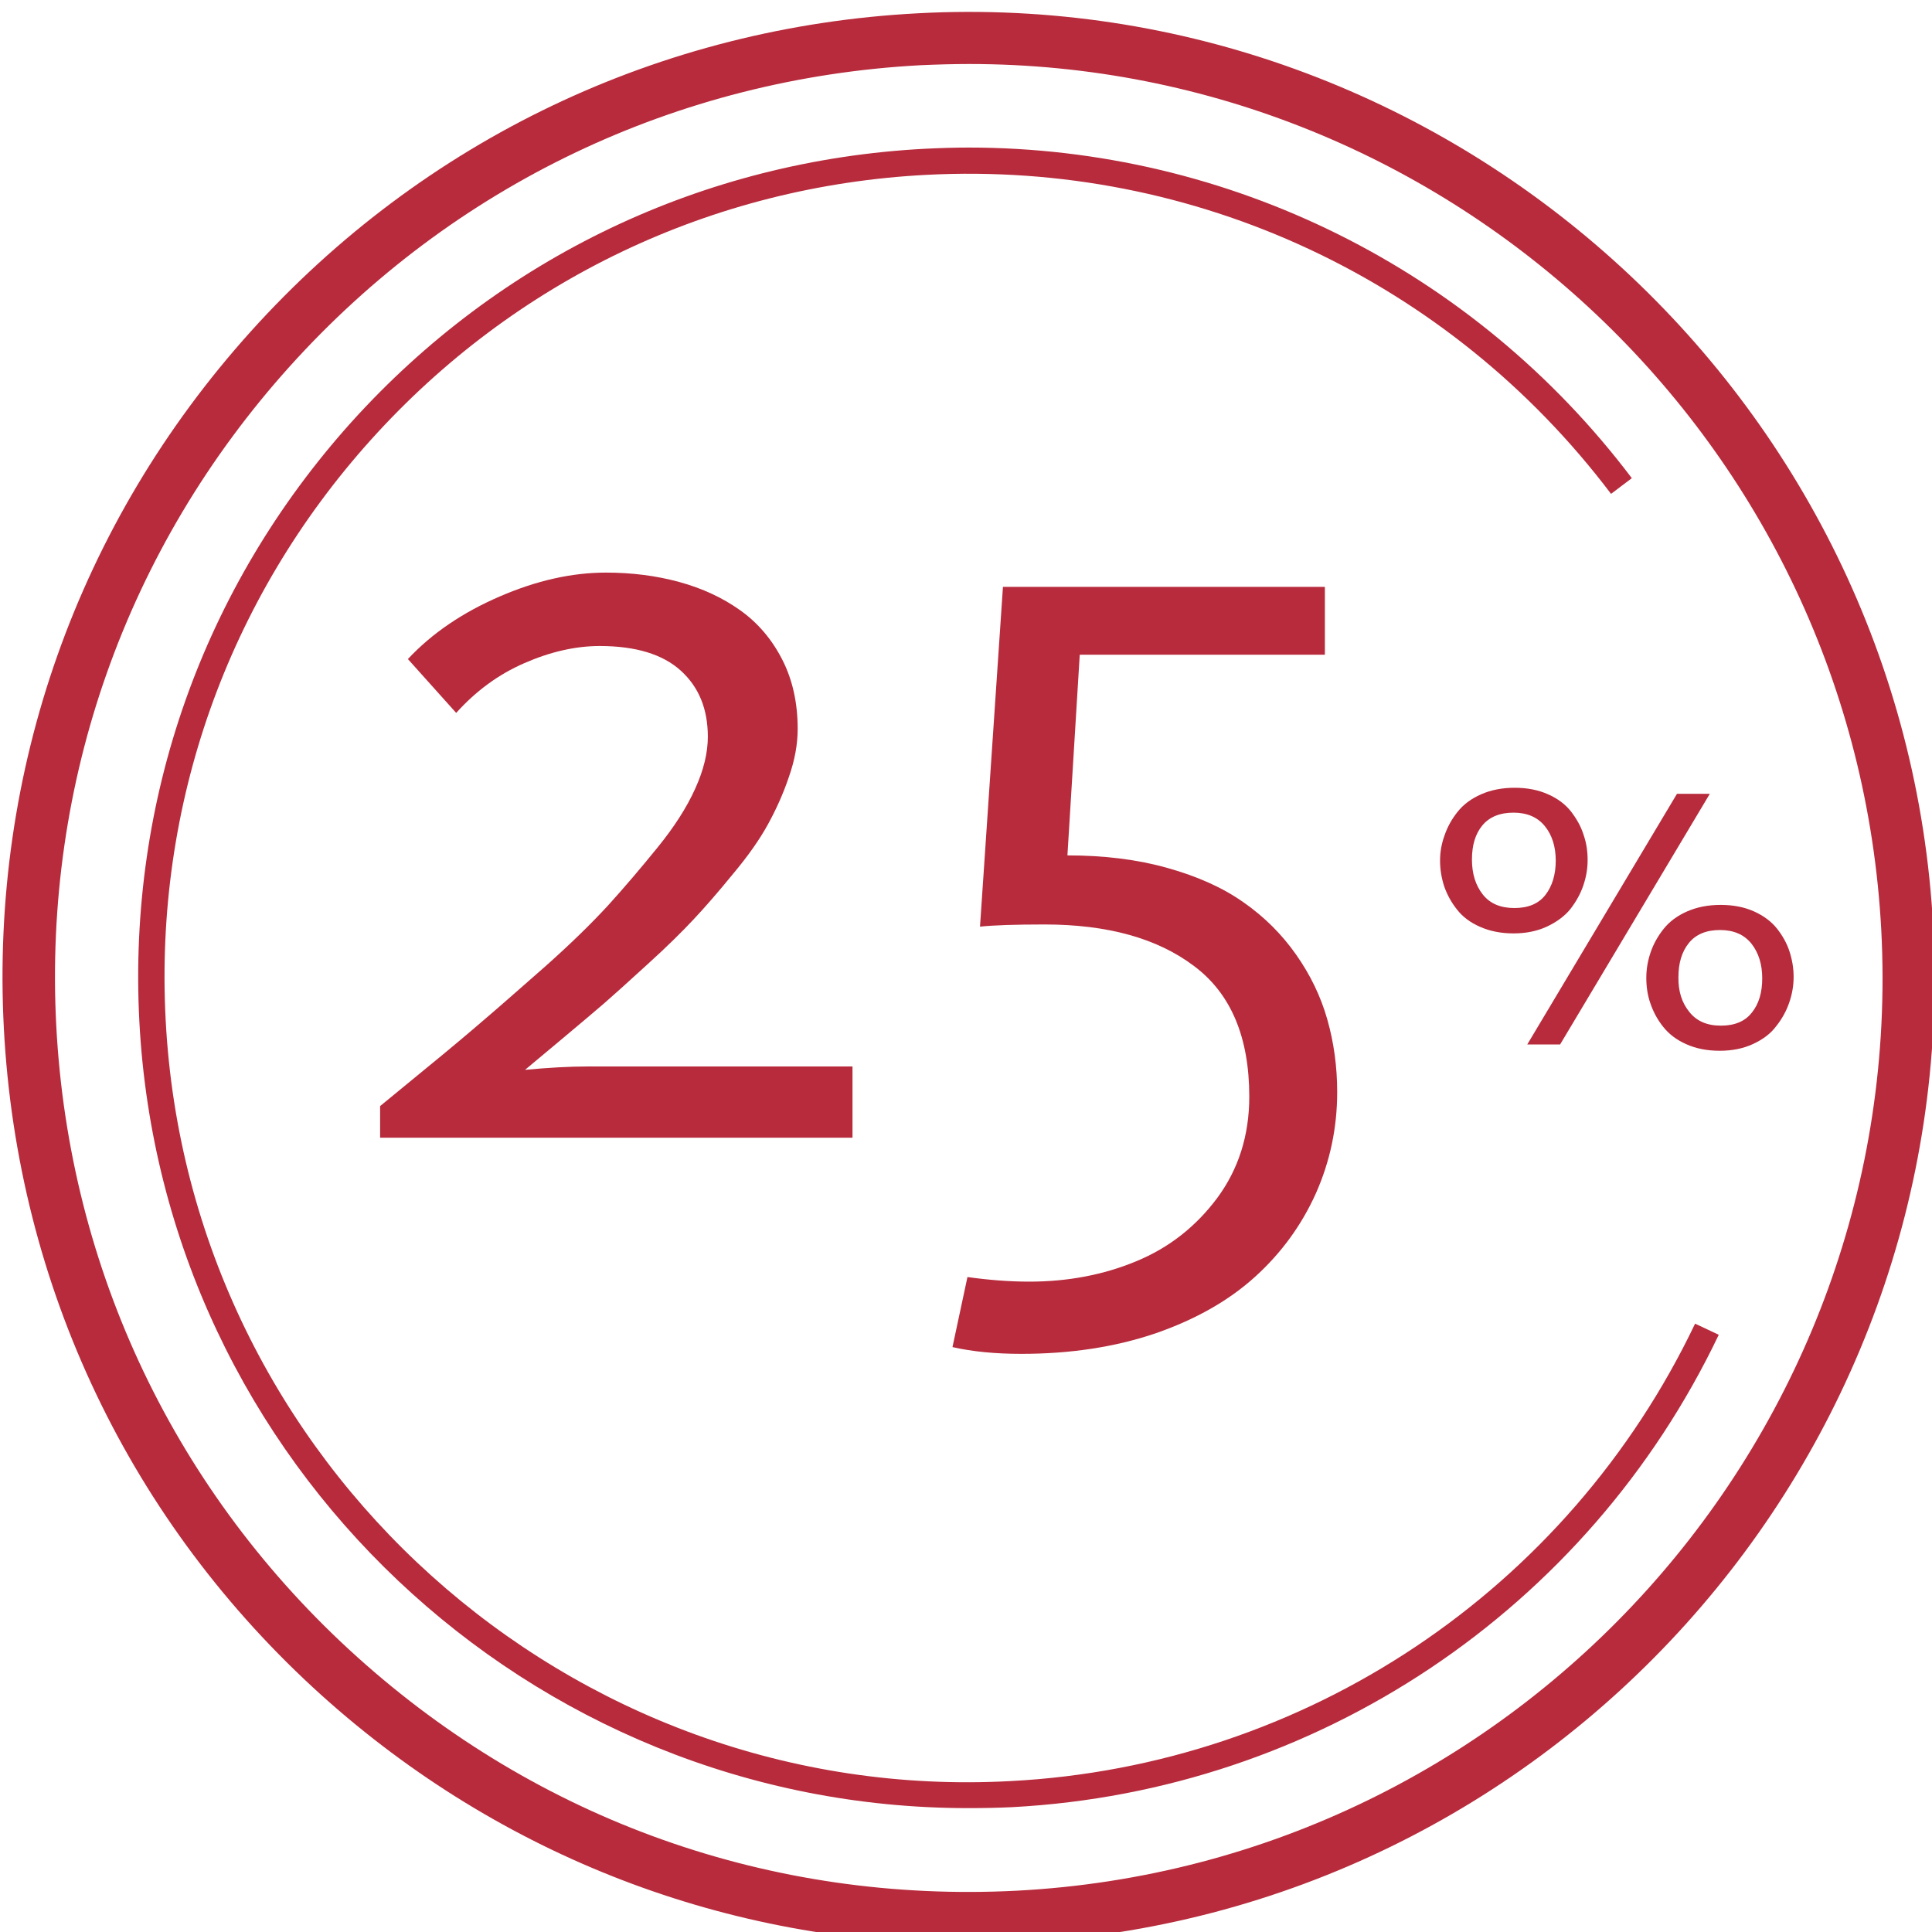
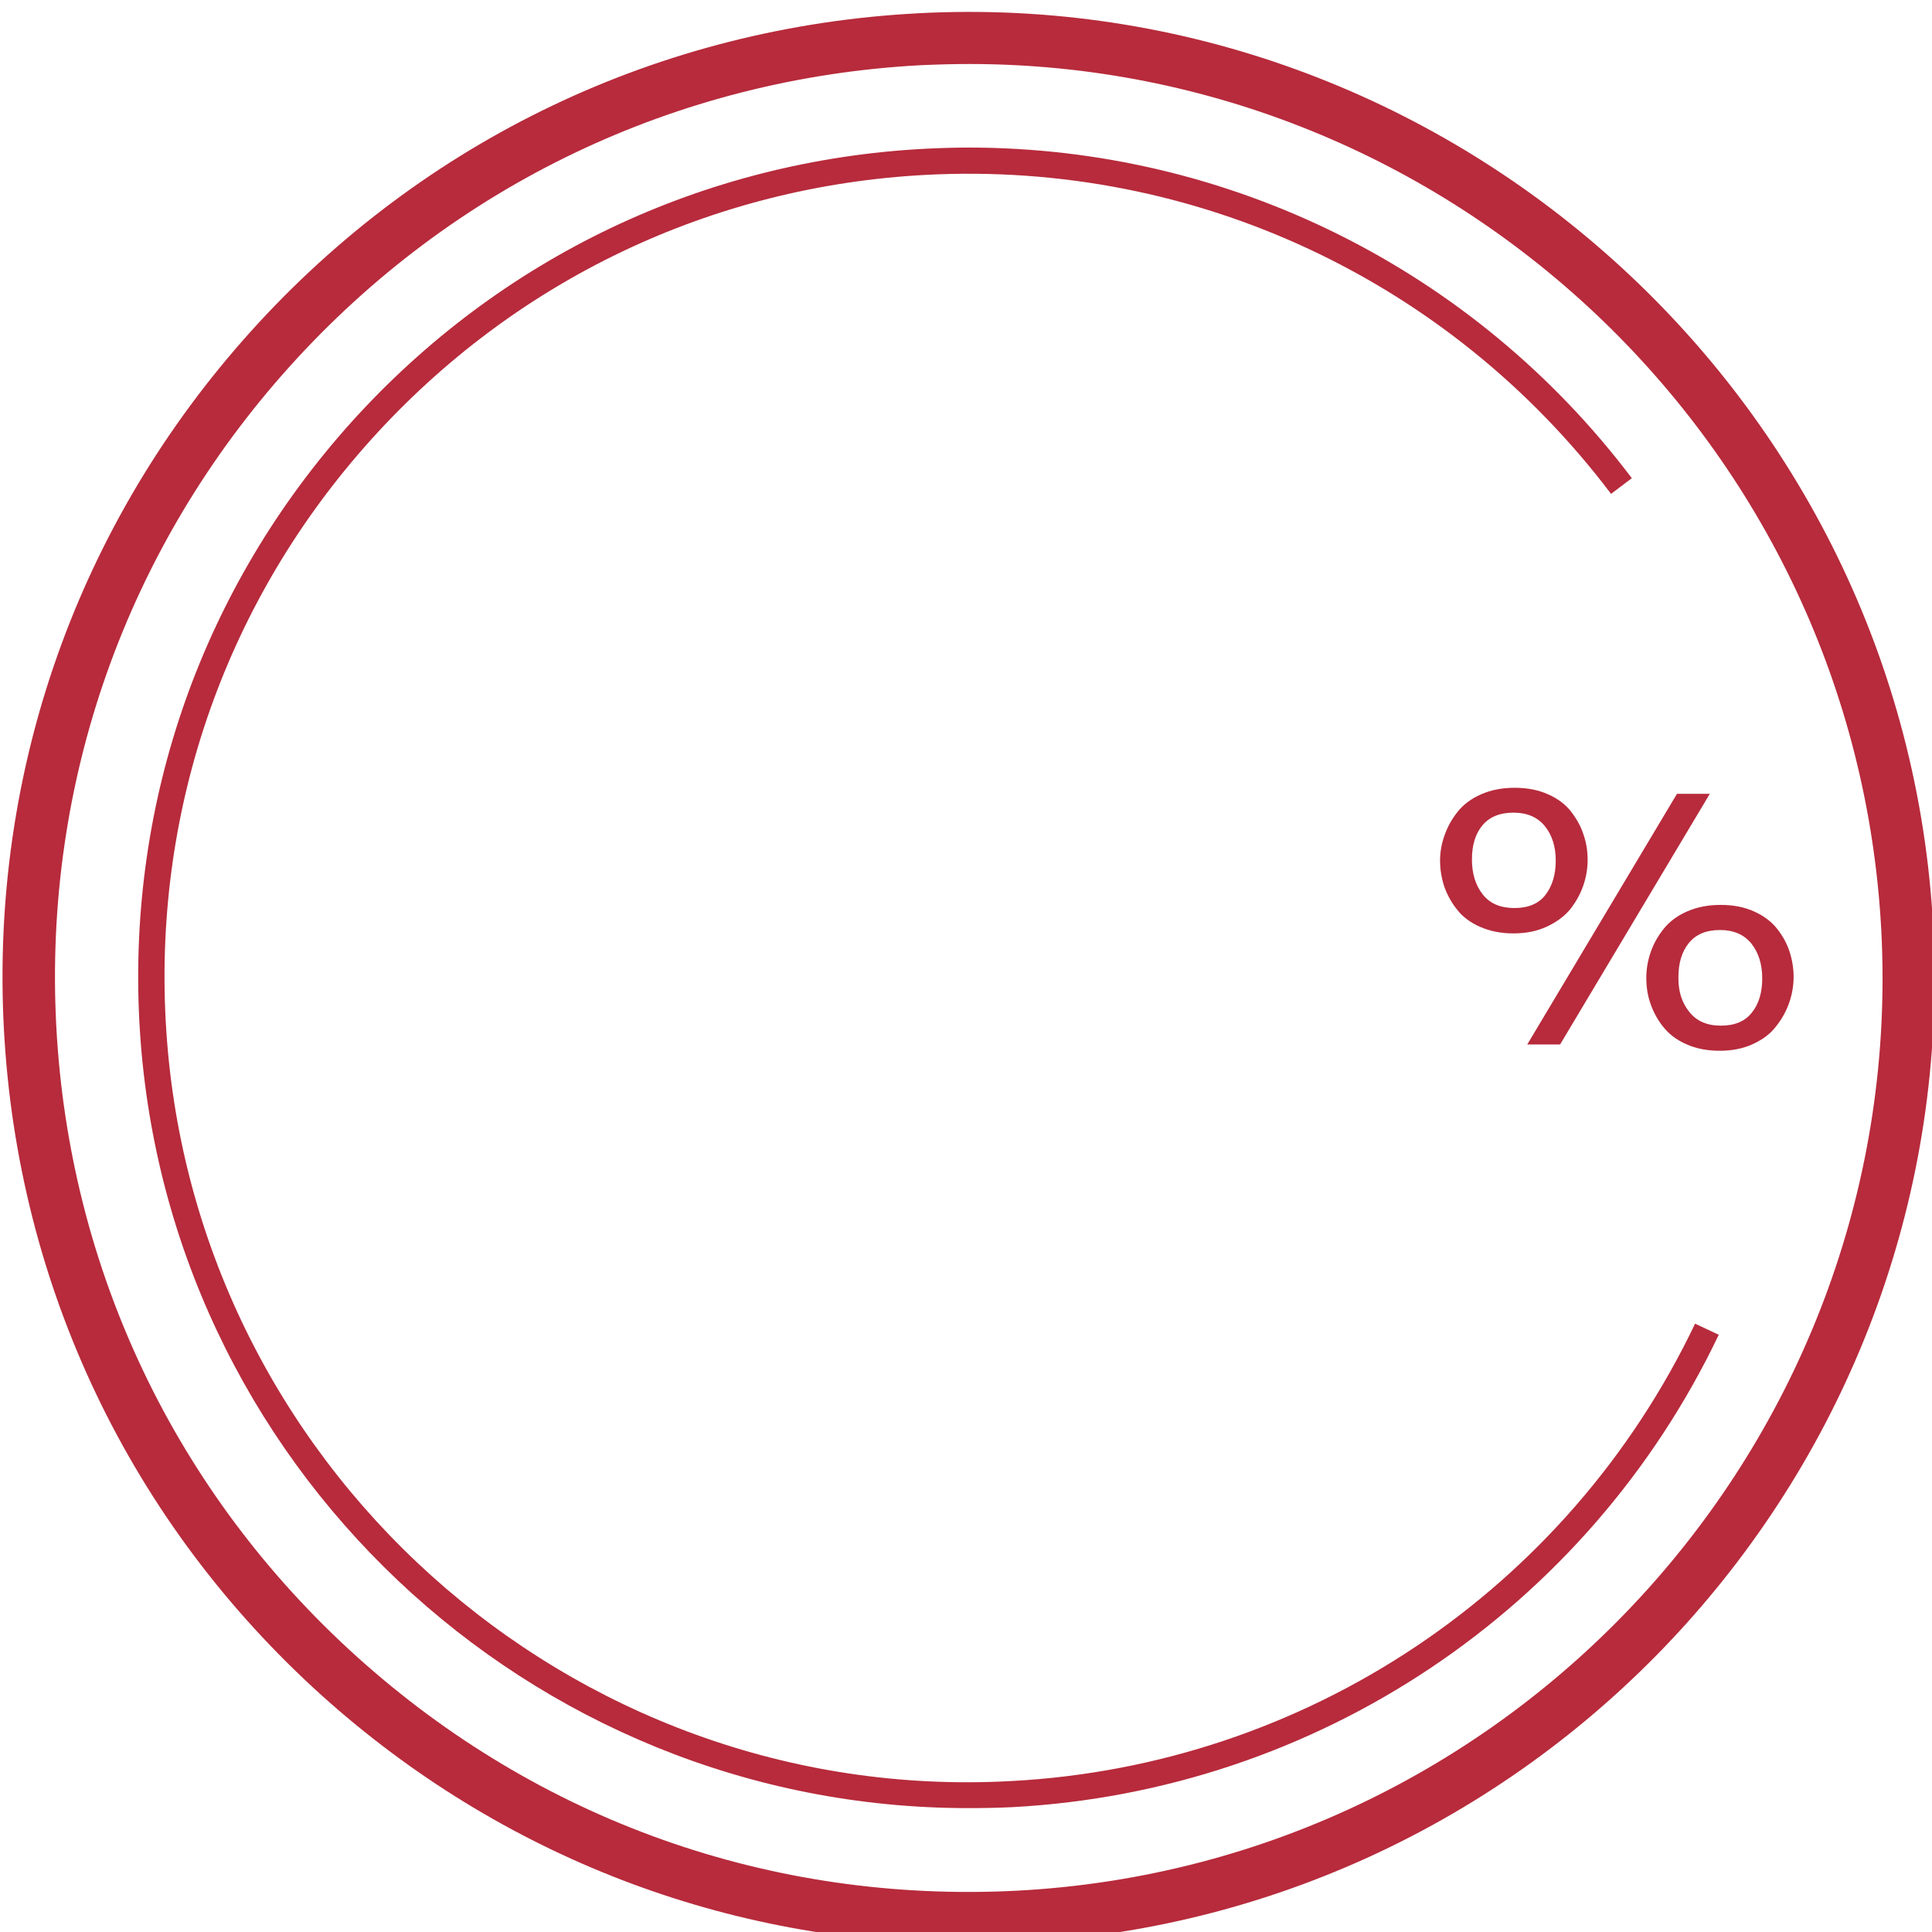
<svg xmlns="http://www.w3.org/2000/svg" version="1.1" id="Слой_1" x="0px" y="0px" viewBox="0 0 80 80" style="enable-background:new 0 0 80 80;" xml:space="preserve" width="80" height="80">
  <style type="text/css">
	.st0{fill:#B72B3C;}
</style>
  <g>
    <g>
      <path class="st0" d="M40.06,80.49c-9.89,0-19.31-3.61-26.72-10.27C5.4,63.07,0.72,53.26,0.16,42.59    c-0.56-10.67,3.07-20.92,10.22-28.86C17.53,5.79,27.34,1.11,38.01,0.55C59.92-0.62,78.89,16.37,80.05,38.4l0,0    C81.2,60.42,64.22,79.28,42.2,80.44C41.49,80.47,40.77,80.49,40.06,80.49z M40.13,2.65c-0.66,0-1.33,0.02-2.01,0.05    C28.03,3.24,18.75,7.67,11.99,15.18c-6.76,7.51-10.19,17.21-9.66,27.3c0.53,10.09,4.95,19.37,12.47,26.14    c7.51,6.76,17.14,10.19,27.3,9.67c20.83-1.09,36.89-18.93,35.8-39.77C76.83,18.35,60.09,2.65,40.13,2.65z" />
    </g>
    <g>
      <path class="st0" d="M40.08,74.87c-18.14,0-33.35-14.26-34.31-32.58c-0.48-9.17,2.64-17.98,8.78-24.81    C20.7,10.66,29.13,6.64,38.3,6.16c0.61-0.03,1.21-0.05,1.81-0.05c10.76,0,20.92,5.03,27.46,13.69l-0.86,0.65    C60.02,11.6,49.47,6.66,38.36,7.24C29.48,7.7,21.31,11.6,15.36,18.21c-5.95,6.61-8.97,15.15-8.5,24.03    c0.96,18.34,16.72,32.51,35,31.51c12.21-0.64,23.06-7.9,28.33-18.94l0.98,0.46c-5.44,11.4-16.65,18.89-29.25,19.56    C41.3,74.86,40.69,74.87,40.08,74.87z" />
    </g>
    <g>
      <path class="st0" d="M64.05,38.37c-0.41,0.19-0.87,0.28-1.38,0.28s-0.97-0.09-1.38-0.27c-0.41-0.18-0.73-0.42-0.96-0.72    c-0.24-0.3-0.41-0.62-0.53-0.96c-0.11-0.34-0.17-0.7-0.17-1.06s0.06-0.71,0.19-1.06c0.12-0.35,0.3-0.67,0.54-0.97    c0.24-0.3,0.56-0.54,0.97-0.72c0.41-0.18,0.87-0.27,1.39-0.27c0.52,0,0.98,0.09,1.38,0.27c0.41,0.18,0.72,0.42,0.95,0.71    c0.23,0.3,0.41,0.61,0.52,0.96c0.12,0.34,0.17,0.69,0.17,1.05s-0.06,0.71-0.18,1.06c-0.12,0.35-0.3,0.67-0.54,0.98    C64.79,37.93,64.46,38.18,64.05,38.37z M61.4,37.04c0.3,0.38,0.74,0.56,1.31,0.56s1-0.18,1.28-0.54c0.28-0.36,0.43-0.84,0.43-1.42    c0-0.58-0.15-1.06-0.45-1.43c-0.3-0.37-0.73-0.56-1.3-0.56s-1,0.18-1.29,0.53c-0.29,0.35-0.43,0.82-0.43,1.41    C60.95,36.18,61.1,36.66,61.4,37.04z M63.24,43.25l6.2-10.38h1.36l-6.2,10.38H63.24z M72.59,43.23c-0.41,0.19-0.87,0.28-1.38,0.28    c-0.52,0-0.98-0.09-1.38-0.27c-0.41-0.18-0.72-0.42-0.96-0.72c-0.24-0.3-0.41-0.62-0.53-0.97c-0.12-0.34-0.17-0.7-0.17-1.06    c0-0.36,0.06-0.71,0.18-1.06c0.12-0.35,0.3-0.67,0.54-0.97c0.24-0.3,0.56-0.54,0.97-0.72c0.41-0.18,0.87-0.27,1.39-0.27    c0.52,0,0.98,0.09,1.38,0.27c0.4,0.18,0.72,0.42,0.95,0.71s0.41,0.61,0.52,0.95c0.11,0.34,0.17,0.69,0.17,1.05    c0,0.36-0.06,0.71-0.18,1.06c-0.12,0.35-0.3,0.68-0.54,0.98C73.32,42.8,73,43.04,72.59,43.23z M69.95,41.9    c0.3,0.38,0.73,0.57,1.31,0.57c0.57,0,1-0.18,1.28-0.54c0.29-0.36,0.43-0.83,0.43-1.42c0-0.58-0.15-1.06-0.45-1.44    c-0.3-0.37-0.73-0.56-1.3-0.56c-0.57,0-1,0.18-1.29,0.54c-0.29,0.36-0.43,0.83-0.43,1.41C69.49,41.04,69.64,41.52,69.95,41.9z" />
    </g>
    <g>
-       <path class="st0" d="M15.74,47.12V45.8c0.28-0.23,0.91-0.75,1.9-1.56c0.98-0.8,1.8-1.49,2.46-2.06c0.66-0.56,1.49-1.3,2.52-2.2    c1.02-0.91,1.87-1.74,2.56-2.49c0.68-0.75,1.36-1.55,2.05-2.4c0.69-0.85,1.21-1.66,1.56-2.44c0.35-0.77,0.52-1.49,0.52-2.14    c0-1.15-0.37-2.06-1.12-2.74c-0.75-0.68-1.87-1.02-3.36-1.02c-1,0-2.05,0.24-3.12,0.71c-1.08,0.47-2.01,1.16-2.82,2.06l-2-2.23    c1-1.07,2.27-1.93,3.8-2.59c1.52-0.66,2.99-0.99,4.4-0.99c1.08,0,2.09,0.13,3.04,0.39c0.95,0.26,1.79,0.65,2.52,1.17    c0.73,0.52,1.31,1.2,1.74,2.04c0.43,0.84,0.64,1.8,0.64,2.87c0,0.64-0.12,1.3-0.37,2.01c-0.24,0.71-0.54,1.36-0.87,1.96    c-0.33,0.6-0.81,1.29-1.44,2.04c-0.62,0.76-1.17,1.39-1.63,1.88s-1.09,1.12-1.92,1.87c-0.82,0.75-1.42,1.29-1.8,1.62    c-0.38,0.33-0.98,0.83-1.8,1.52c-0.82,0.69-1.31,1.09-1.46,1.22c0.96-0.09,1.83-0.14,2.62-0.14H35.3v2.95H15.74z" />
-       <path class="st0" d="M42.29,56.06c-1.06,0-2.02-0.09-2.85-0.28l0.62-2.9c0.87,0.12,1.72,0.19,2.56,0.19    c1.59,0,3.07-0.28,4.42-0.84c1.36-0.56,2.47-1.43,3.36-2.62c0.88-1.19,1.33-2.59,1.33-4.2c0-2.46-0.76-4.27-2.29-5.41    c-1.52-1.15-3.59-1.72-6.19-1.72c-1.21,0-2.1,0.03-2.67,0.09l0.95-14.07h13.33v2.81H44.71l-0.51,8.31c1.52,0,2.9,0.17,4.14,0.52    c1.25,0.35,2.3,0.82,3.16,1.43c0.86,0.6,1.58,1.32,2.17,2.16c0.59,0.84,1.02,1.73,1.29,2.68c0.27,0.95,0.41,1.95,0.41,3.01    c0,1.49-0.3,2.88-0.88,4.19c-0.59,1.31-1.42,2.46-2.51,3.45s-2.46,1.77-4.13,2.35C46.17,55.78,44.32,56.06,42.29,56.06z" />
-     </g>
+       </g>
  </g>
</svg>